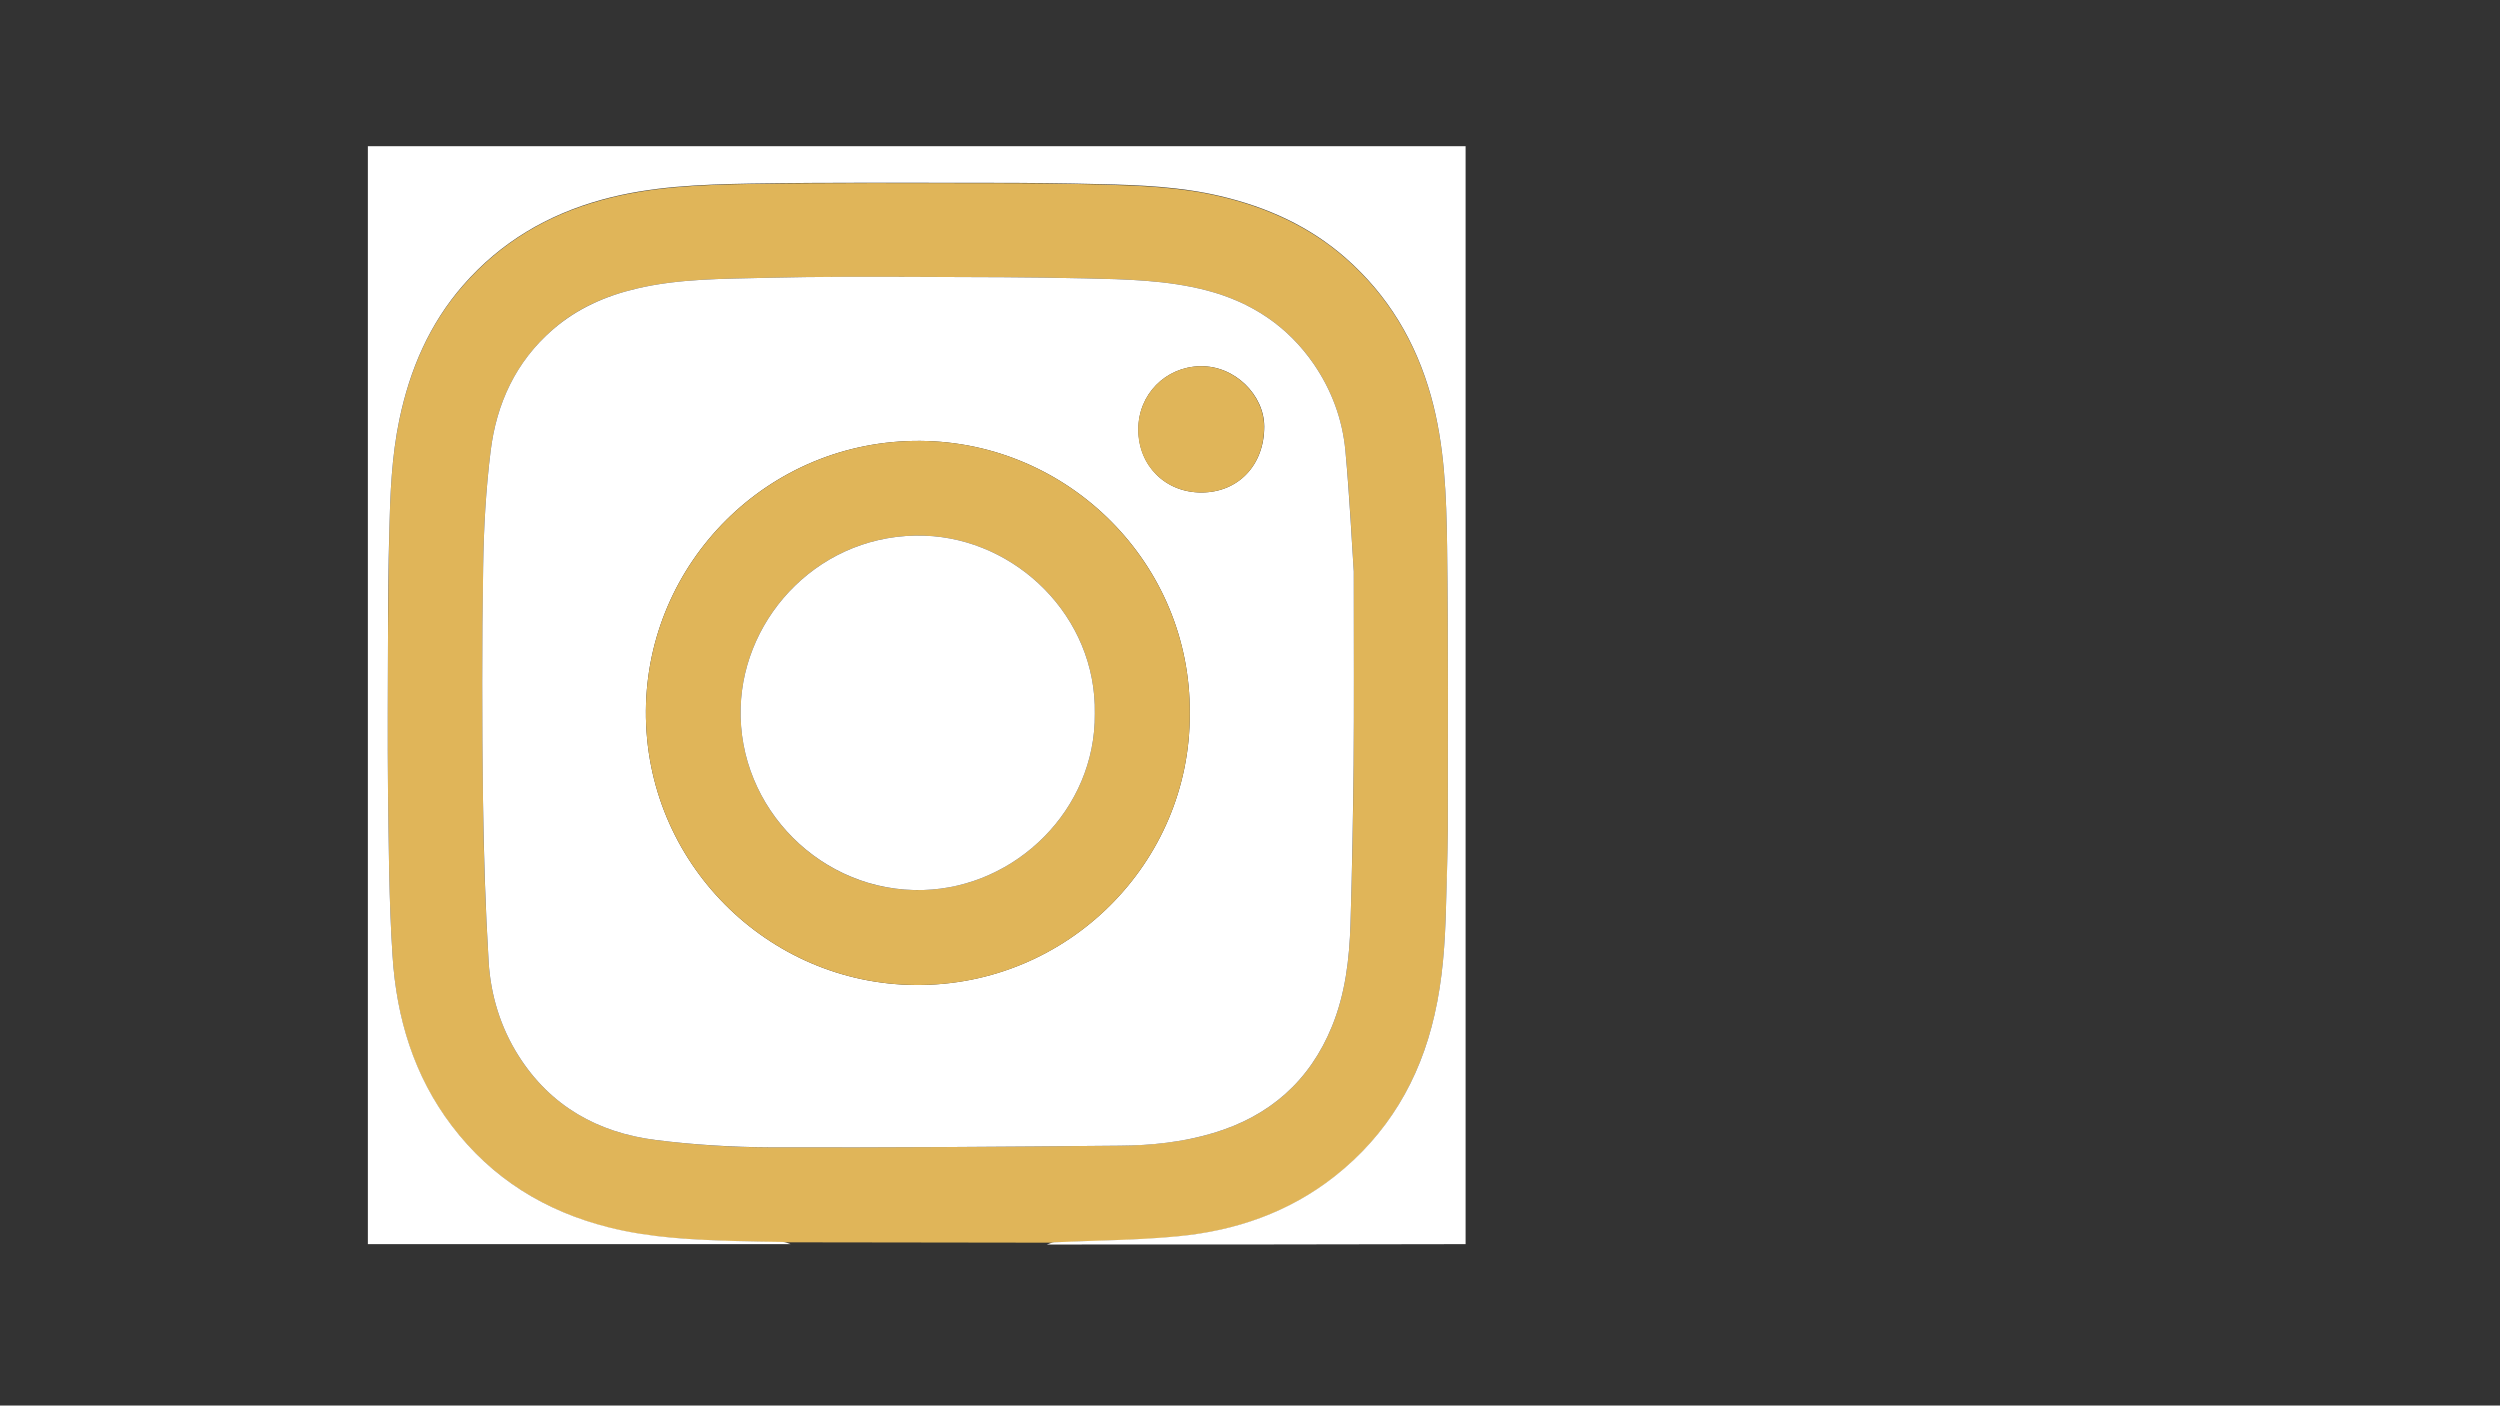
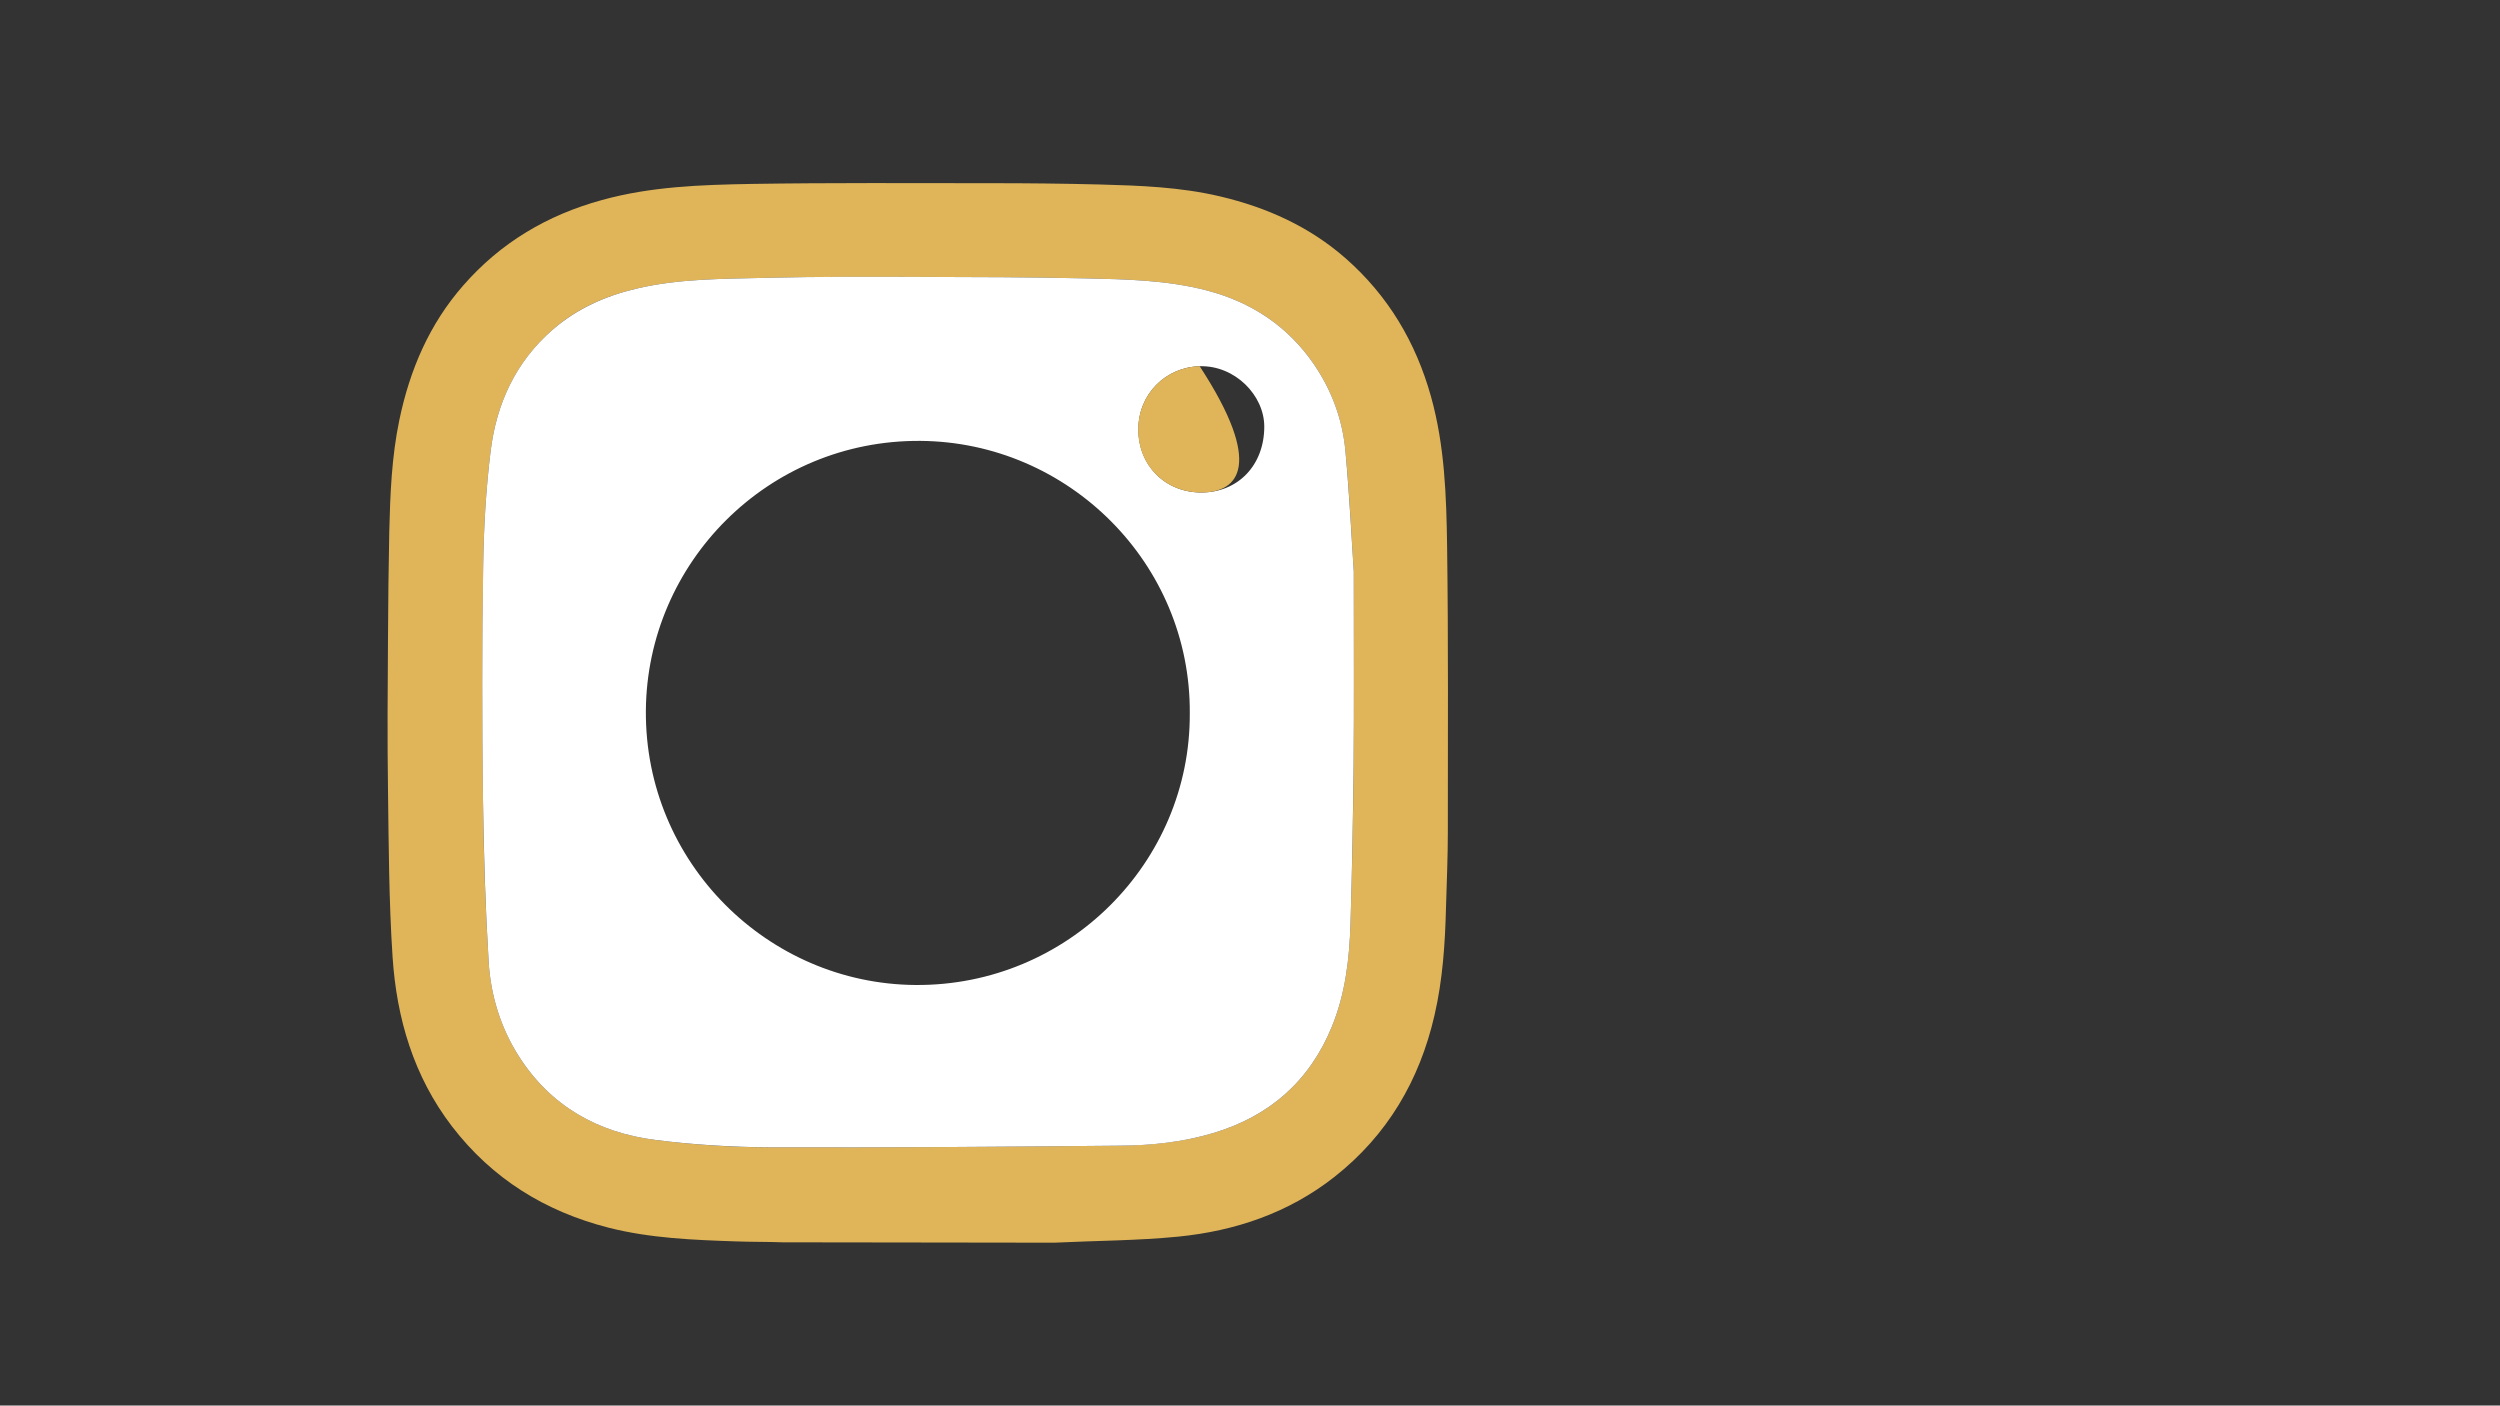
<svg xmlns="http://www.w3.org/2000/svg" version="1.1" id="Livello_1" x="0px" y="0px" viewBox="0 0 1366 768" style="enable-background:new 0 0 1366 768;" xml:space="preserve">
  <rect x="0" y="0" width="1366" height="768" fill="#333333" stroke="none" />
  <style type="text/css">
	.st0{fill:#E0B559;}
	.st1{fill:#FFFFFF;}
</style>
  <g>
    <path class="st0" d="M427.6,678.8c-8.5-0.3-17-0.2-25.5-0.5c-23.4-0.8-46.7-1.7-69.6-7.5c-34.7-8.9-63.5-26.7-85.5-55.3   c-21-27.4-30.3-59.1-32.5-92.7c-2-30.3-2.1-60.8-2.5-91.2c-0.4-27.8-0.2-55.6,0-83.3c0.1-19.3,0.3-38.6,0.7-57.9   c0.5-20.4,1.3-40.8,5.5-60.9c5.7-27.4,16.4-52.4,34.9-73.5c20.4-23.4,45.9-38.5,75.8-46.7c26.7-7.4,54-8.3,81.4-8.8   c43.9-0.7,87.8-0.4,131.7-0.4c19.6,0,39.3,0.2,58.9,0.7c22.1,0.6,44.1,1.4,65.7,6.5c25.5,6,48.9,16.5,68.7,33.9   c23.2,20.4,38.3,45.8,46.6,75.5c7.5,26.8,8.4,54.4,8.8,81.9c0.7,51.9,0.4,103.8,0.4,155.8c0,13.8-0.6,27.5-1,41.3   c-0.5,19.9-1.8,39.7-6.3,59.1c-8.2,35.6-25.8,65.5-54.6,88.2c-25,19.7-54.2,29.6-85.5,32.7c-22.5,2.2-45.1,2.2-67.7,3.3   C574.6,678.9,429,678.9,427.6,678.8z M739.7,312.3c-1-14.2-2.1-40.2-4.6-66.2c-1.6-16.9-7.5-32.9-17.2-47.1   c-14.3-20.8-34.1-33.9-58.5-40.3c-21.9-5.7-44.3-6.1-66.7-6.6c-29.6-0.7-59.2-0.7-88.8-0.8c-28.4,0-56.8-0.2-85.2,0.5   c-23.7,0.6-47.6,0.4-70.9,5.9c-17,4-32.6,10.8-45.9,22.5c-20.1,17.6-30.6,40.3-33.8,66.1c-2.6,21-3.8,42.3-4.1,63.5   c-0.6,42.2-0.5,84.3-0.1,126.5c0.3,29.7,1.3,59.5,3.1,89.2c1.1,18.3,6.5,35.8,16.4,51.5c17.4,27.4,43.4,41.9,74.9,45.9   c20.7,2.6,41.7,4,62.6,4c63.6,0.2,127.2-0.3,190.9-0.9c17.2-0.2,34.5-1.9,51.1-6.9c30.8-9.2,52.7-28.4,64.9-58.3   c7.3-17.9,9.5-36.8,10.1-55.9c0.9-29.1,1.5-58.2,1.7-87.3C739.9,386.5,739.7,355.3,739.7,312.3z" />
-     <path class="st1" d="M572,680c1.3-0.4,2.6-1.1,4-1.2c22.6-1.1,45.2-1.1,67.7-3.3c31.3-3,60.5-13,85.5-32.7   c28.8-22.7,46.5-52.6,54.6-88.2c4.5-19.5,5.8-39.3,6.3-59.1c0.3-13.8,0.9-27.5,1-41.3c0-51.9,0.3-103.8-0.4-155.8   c-0.4-27.5-1.3-55-8.8-81.9c-8.3-29.7-23.4-55.1-46.6-75.5c-19.8-17.4-43.1-27.9-68.7-33.9c-21.6-5.1-43.7-6-65.7-6.5   c-19.6-0.5-39.3-0.7-58.9-0.7c-43.9,0-87.8-0.3-131.7,0.4c-27.3,0.5-54.7,1.4-81.4,8.8c-29.8,8.2-55.4,23.3-75.8,46.7   c-18.5,21.2-29.2,46.2-34.9,73.5c-4.2,20.1-5,40.5-5.5,60.9c-0.5,19.3-0.7,38.6-0.7,57.9c-0.1,27.8-0.3,55.6,0,83.3   c0.4,30.4,0.5,60.9,2.5,91.2c2.2,33.6,11.6,65.3,32.5,92.7c21.9,28.7,50.8,46.5,85.5,55.3c22.9,5.8,46.2,6.8,69.6,7.5   c8.5,0.3,17,0.3,25.5,0.5c1.5,0,3,0.8,4.4,1.2c-77,0-154,0-231,0c0-199.9,0-399.9,0-599.9c199.9,0,399.8,0,599.8,0   c0,199.9,0,399.9,0,599.9C724.6,680,648.3,680,572,680z" />
    <path class="st1" d="M739.7,312.3c0,43,0.2,74.2-0.1,105.3c-0.3,29.1-0.8,58.2-1.7,87.3c-0.6,19.1-2.8,38-10.1,55.9   c-12.2,29.9-34.1,49.1-64.9,58.3c-16.7,5-33.9,6.8-51.1,6.9c-63.6,0.6-127.2,1.1-190.9,0.9c-20.9-0.1-41.9-1.4-62.6-4   c-31.6-4-57.5-18.5-74.9-45.9c-9.9-15.6-15.3-33.2-16.4-51.5c-1.8-29.7-2.7-59.5-3.1-89.2c-0.5-42.2-0.6-84.3,0.1-126.5   c0.3-21.2,1.5-42.5,4.1-63.5c3.2-25.8,13.7-48.6,33.8-66.1c13.3-11.6,28.9-18.5,45.9-22.5c23.3-5.5,47.2-5.3,70.9-5.9   c28.4-0.7,56.8-0.6,85.2-0.5c29.6,0.1,59.2,0.1,88.8,0.8c22.4,0.5,44.8,0.9,66.7,6.6c24.4,6.4,44.2,19.5,58.5,40.3   c9.7,14.2,15.6,30.1,17.2,47.1C737.5,272,738.7,298.1,739.7,312.3z M650.1,389.8c0.6-82-66.3-148.3-147.2-148.9   c-83.2-0.6-149.4,66.5-150,147.4c-0.6,82.9,66.5,149.3,147.3,149.9C583.5,538.8,650.5,471.2,650.1,389.8z M656.6,269.1   c20-0.1,34.2-15,34.2-36c0-17.1-16-33.5-35.2-33c-18.8,0.5-33.7,15.4-33.6,34.6C622,254.4,636.8,269.2,656.6,269.1z" />
-     <path class="st0" d="M650.1,389.8c0.4,81.4-66.6,149.1-149.9,148.4c-80.8-0.6-147.9-67-147.3-149.9c0.6-80.9,66.9-148,150-147.4   C583.7,241.5,650.7,307.8,650.1,389.8z M598.2,390c1-53.2-43.1-95.6-93-97.3c-56.1-1.9-99.1,43.4-100.5,94   c-1.6,55.1,44.6,101.4,99.9,99.6C555.2,484.8,598.7,442.2,598.2,390z" />
-     <path class="st0" d="M656.6,269.1c-19.8,0.1-34.7-14.6-34.7-34.4c0-19.2,14.9-34.1,33.6-34.6c19.2-0.5,35.2,15.9,35.2,33   C690.8,254.1,676.7,269,656.6,269.1z" />
-     <path class="st1" d="M598.2,390c0.5,52.2-43,94.8-93.6,96.3c-55.4,1.7-101.5-44.6-99.9-99.6c1.4-50.6,44.4-95.9,100.5-94   C555.1,294.4,599.2,336.8,598.2,390z" />
+     <path class="st0" d="M656.6,269.1c-19.8,0.1-34.7-14.6-34.7-34.4c0-19.2,14.9-34.1,33.6-34.6C690.8,254.1,676.7,269,656.6,269.1z" />
  </g>
</svg>